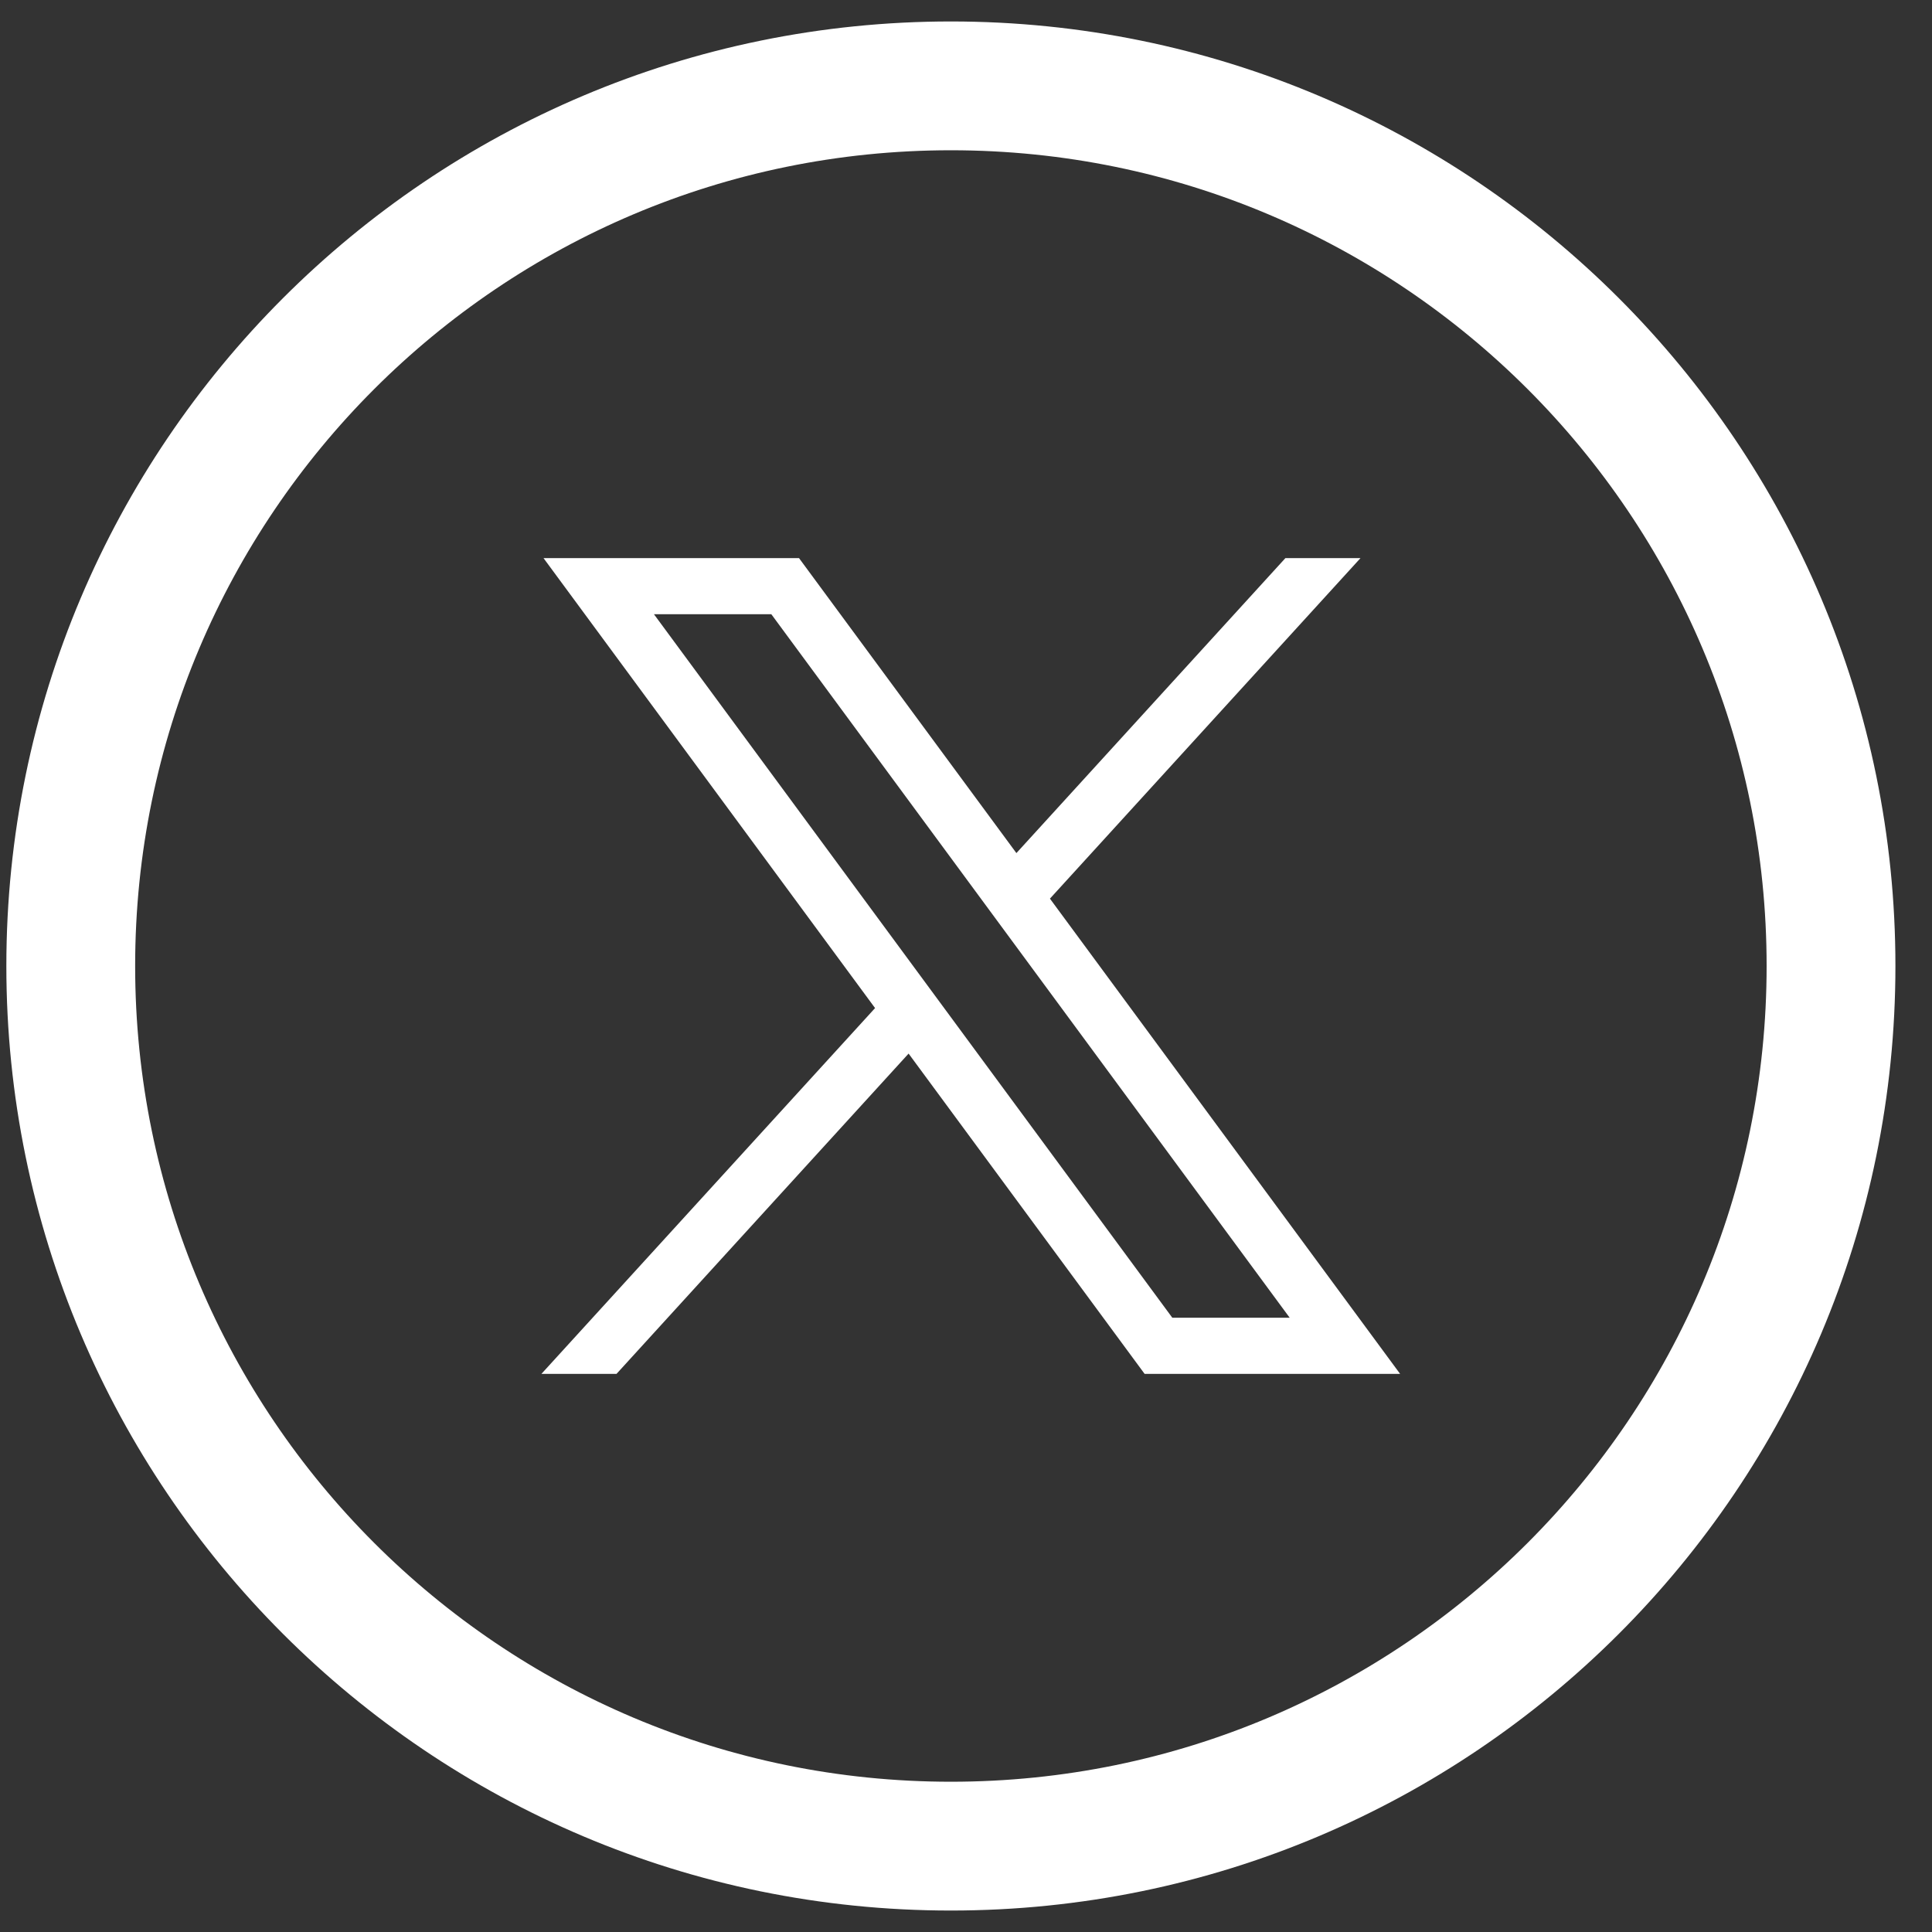
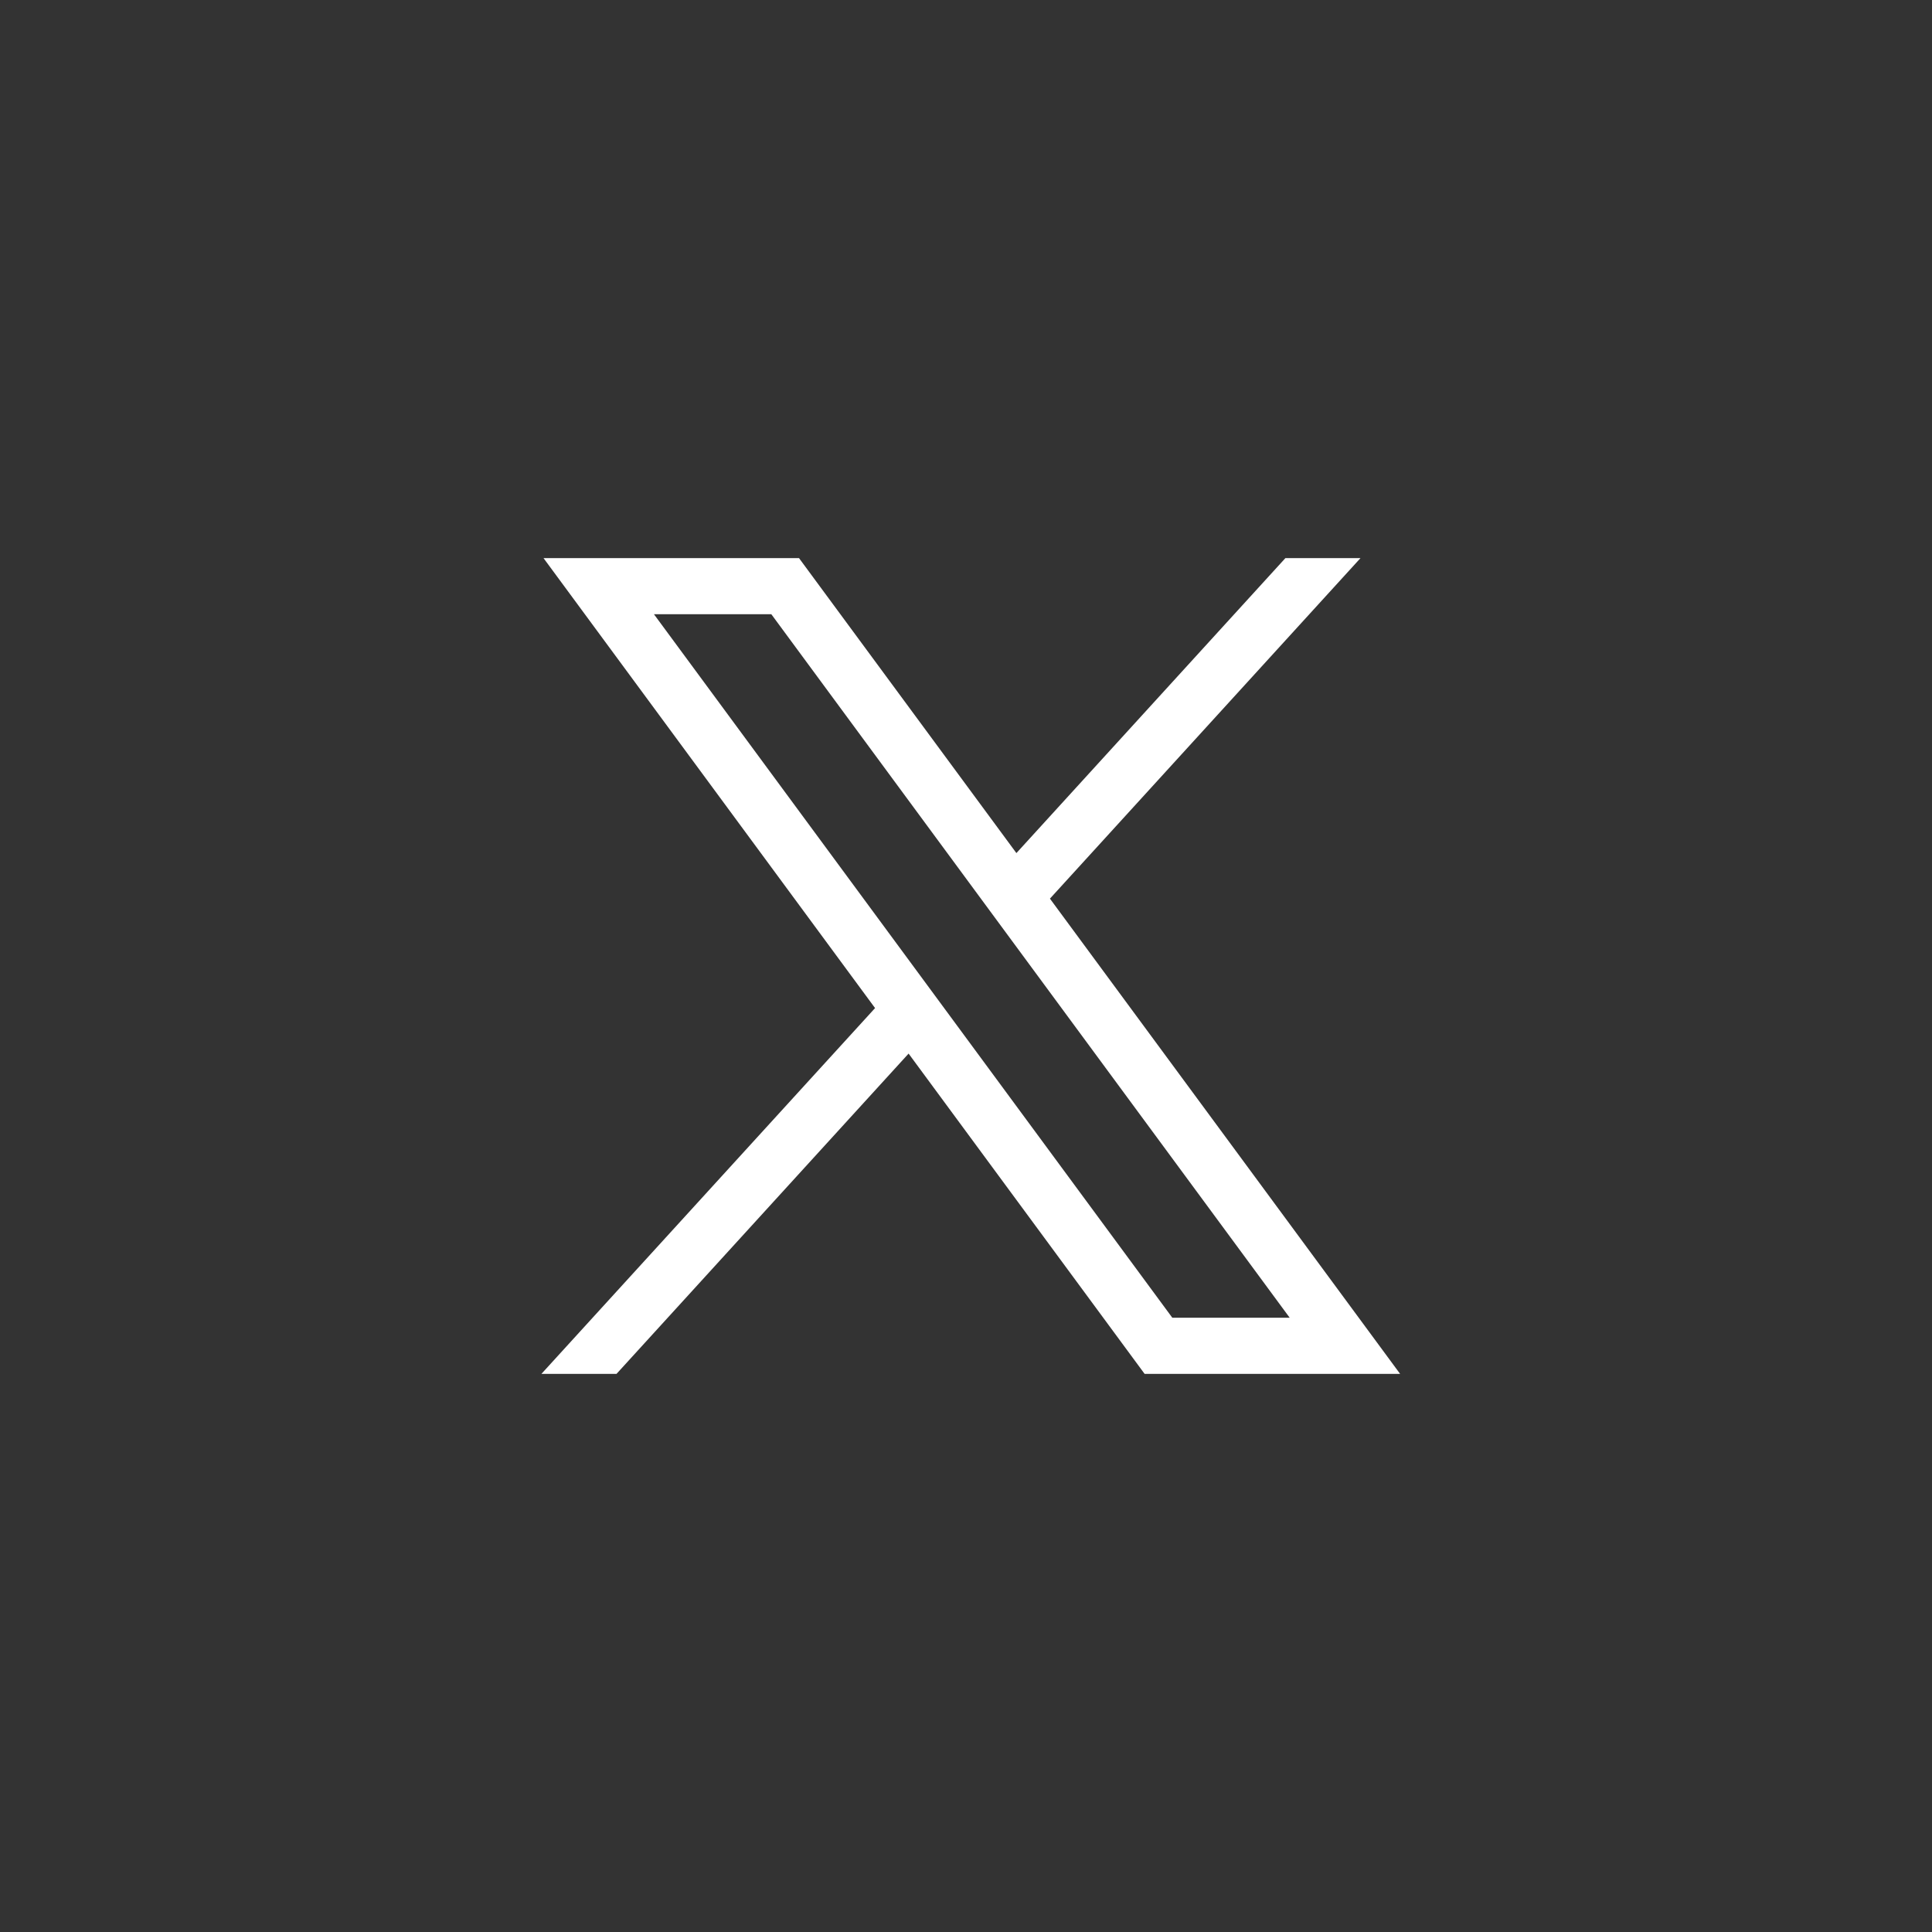
<svg xmlns="http://www.w3.org/2000/svg" width="45" height="45" viewBox="0 0 45 45" fill="none">
  <rect x="0" y="0" width="45" height="45" fill="#333333" stroke="none" />
  <g clip-path="url(#clip0_848_844)">
-     <path d="M22.148 43C33.47 43 42.648 33.822 42.648 22.5C42.648 11.178 33.47 2 22.148 2C10.827 2 1.648 11.178 1.648 22.5C1.648 33.822 10.827 43 22.148 43Z" stroke="white" stroke-width="3" />
    <path d="M12.66 13L20.382 23.48L12.611 32H14.36L21.163 24.54L26.66 32H32.611L24.455 20.931L31.688 13H29.939L23.674 19.87L18.611 13H12.66ZM15.232 14.307H17.966L30.039 30.692H27.305L15.232 14.307Z" fill="white" />
  </g>
  <defs>
    <clipPath id="clip0_848_844">
      <rect width="44" height="44" fill="white" transform="translate(0.148 0.5)" />
    </clipPath>
  </defs>
</svg>